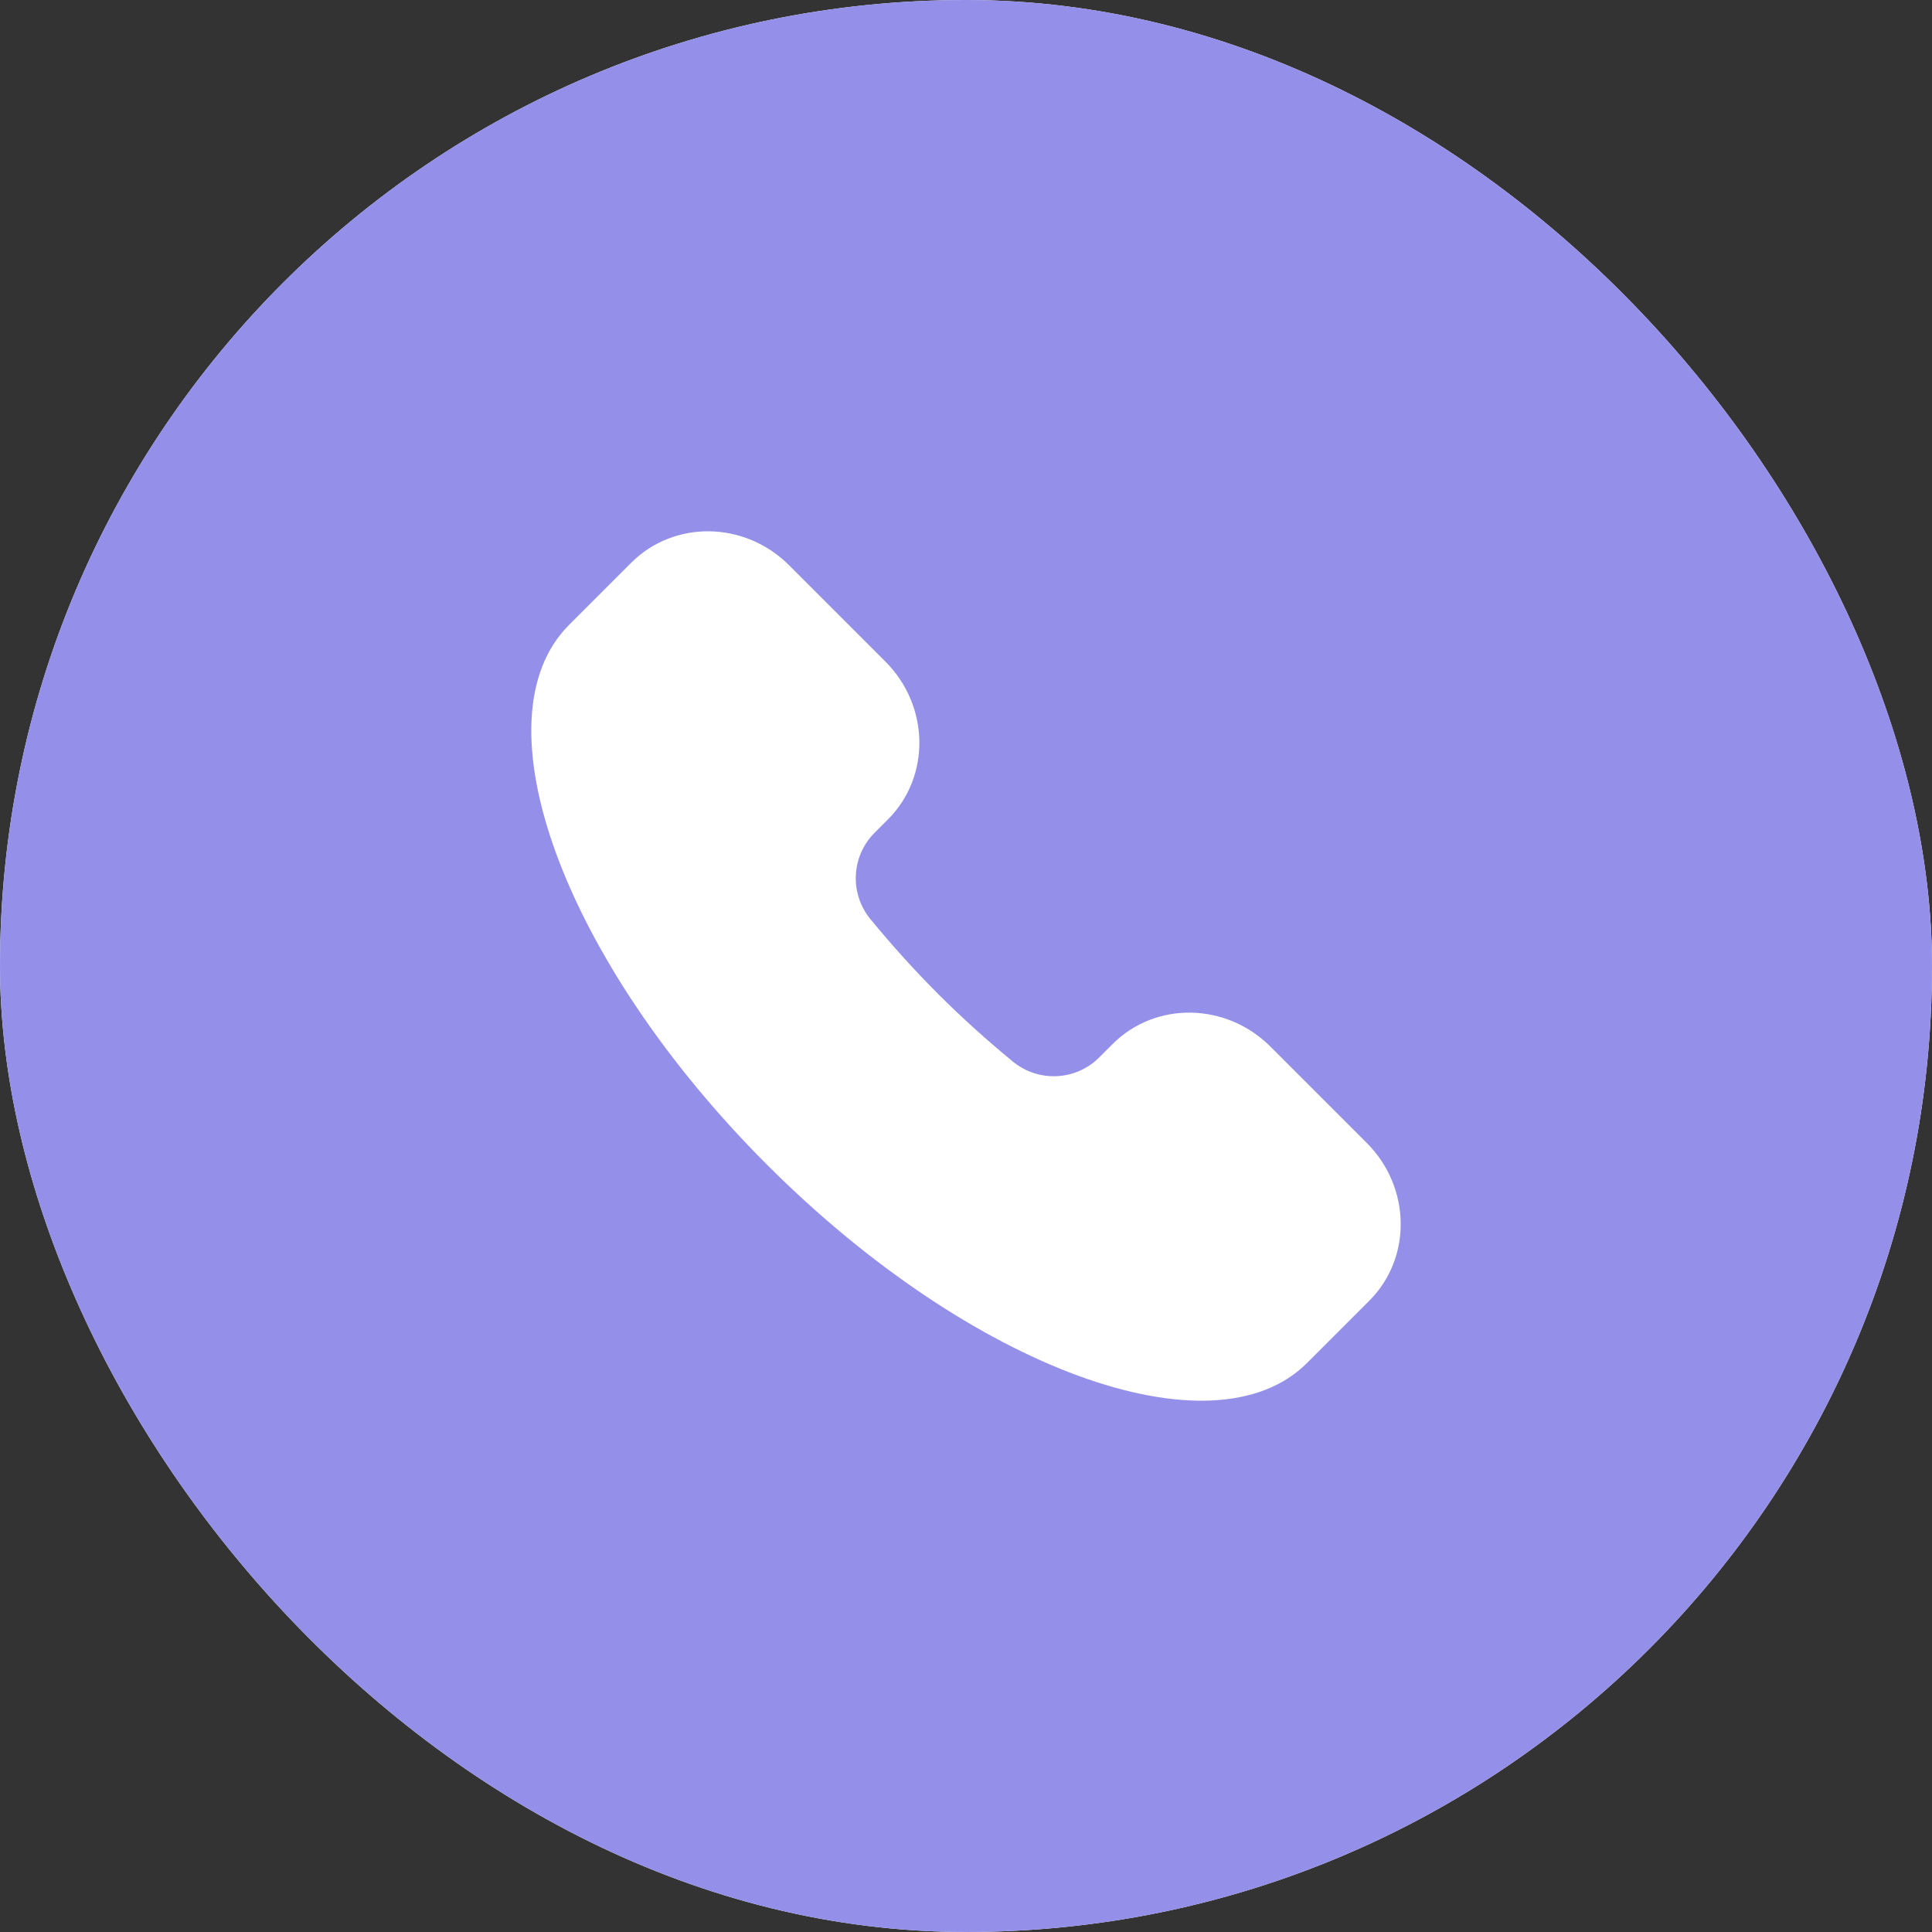
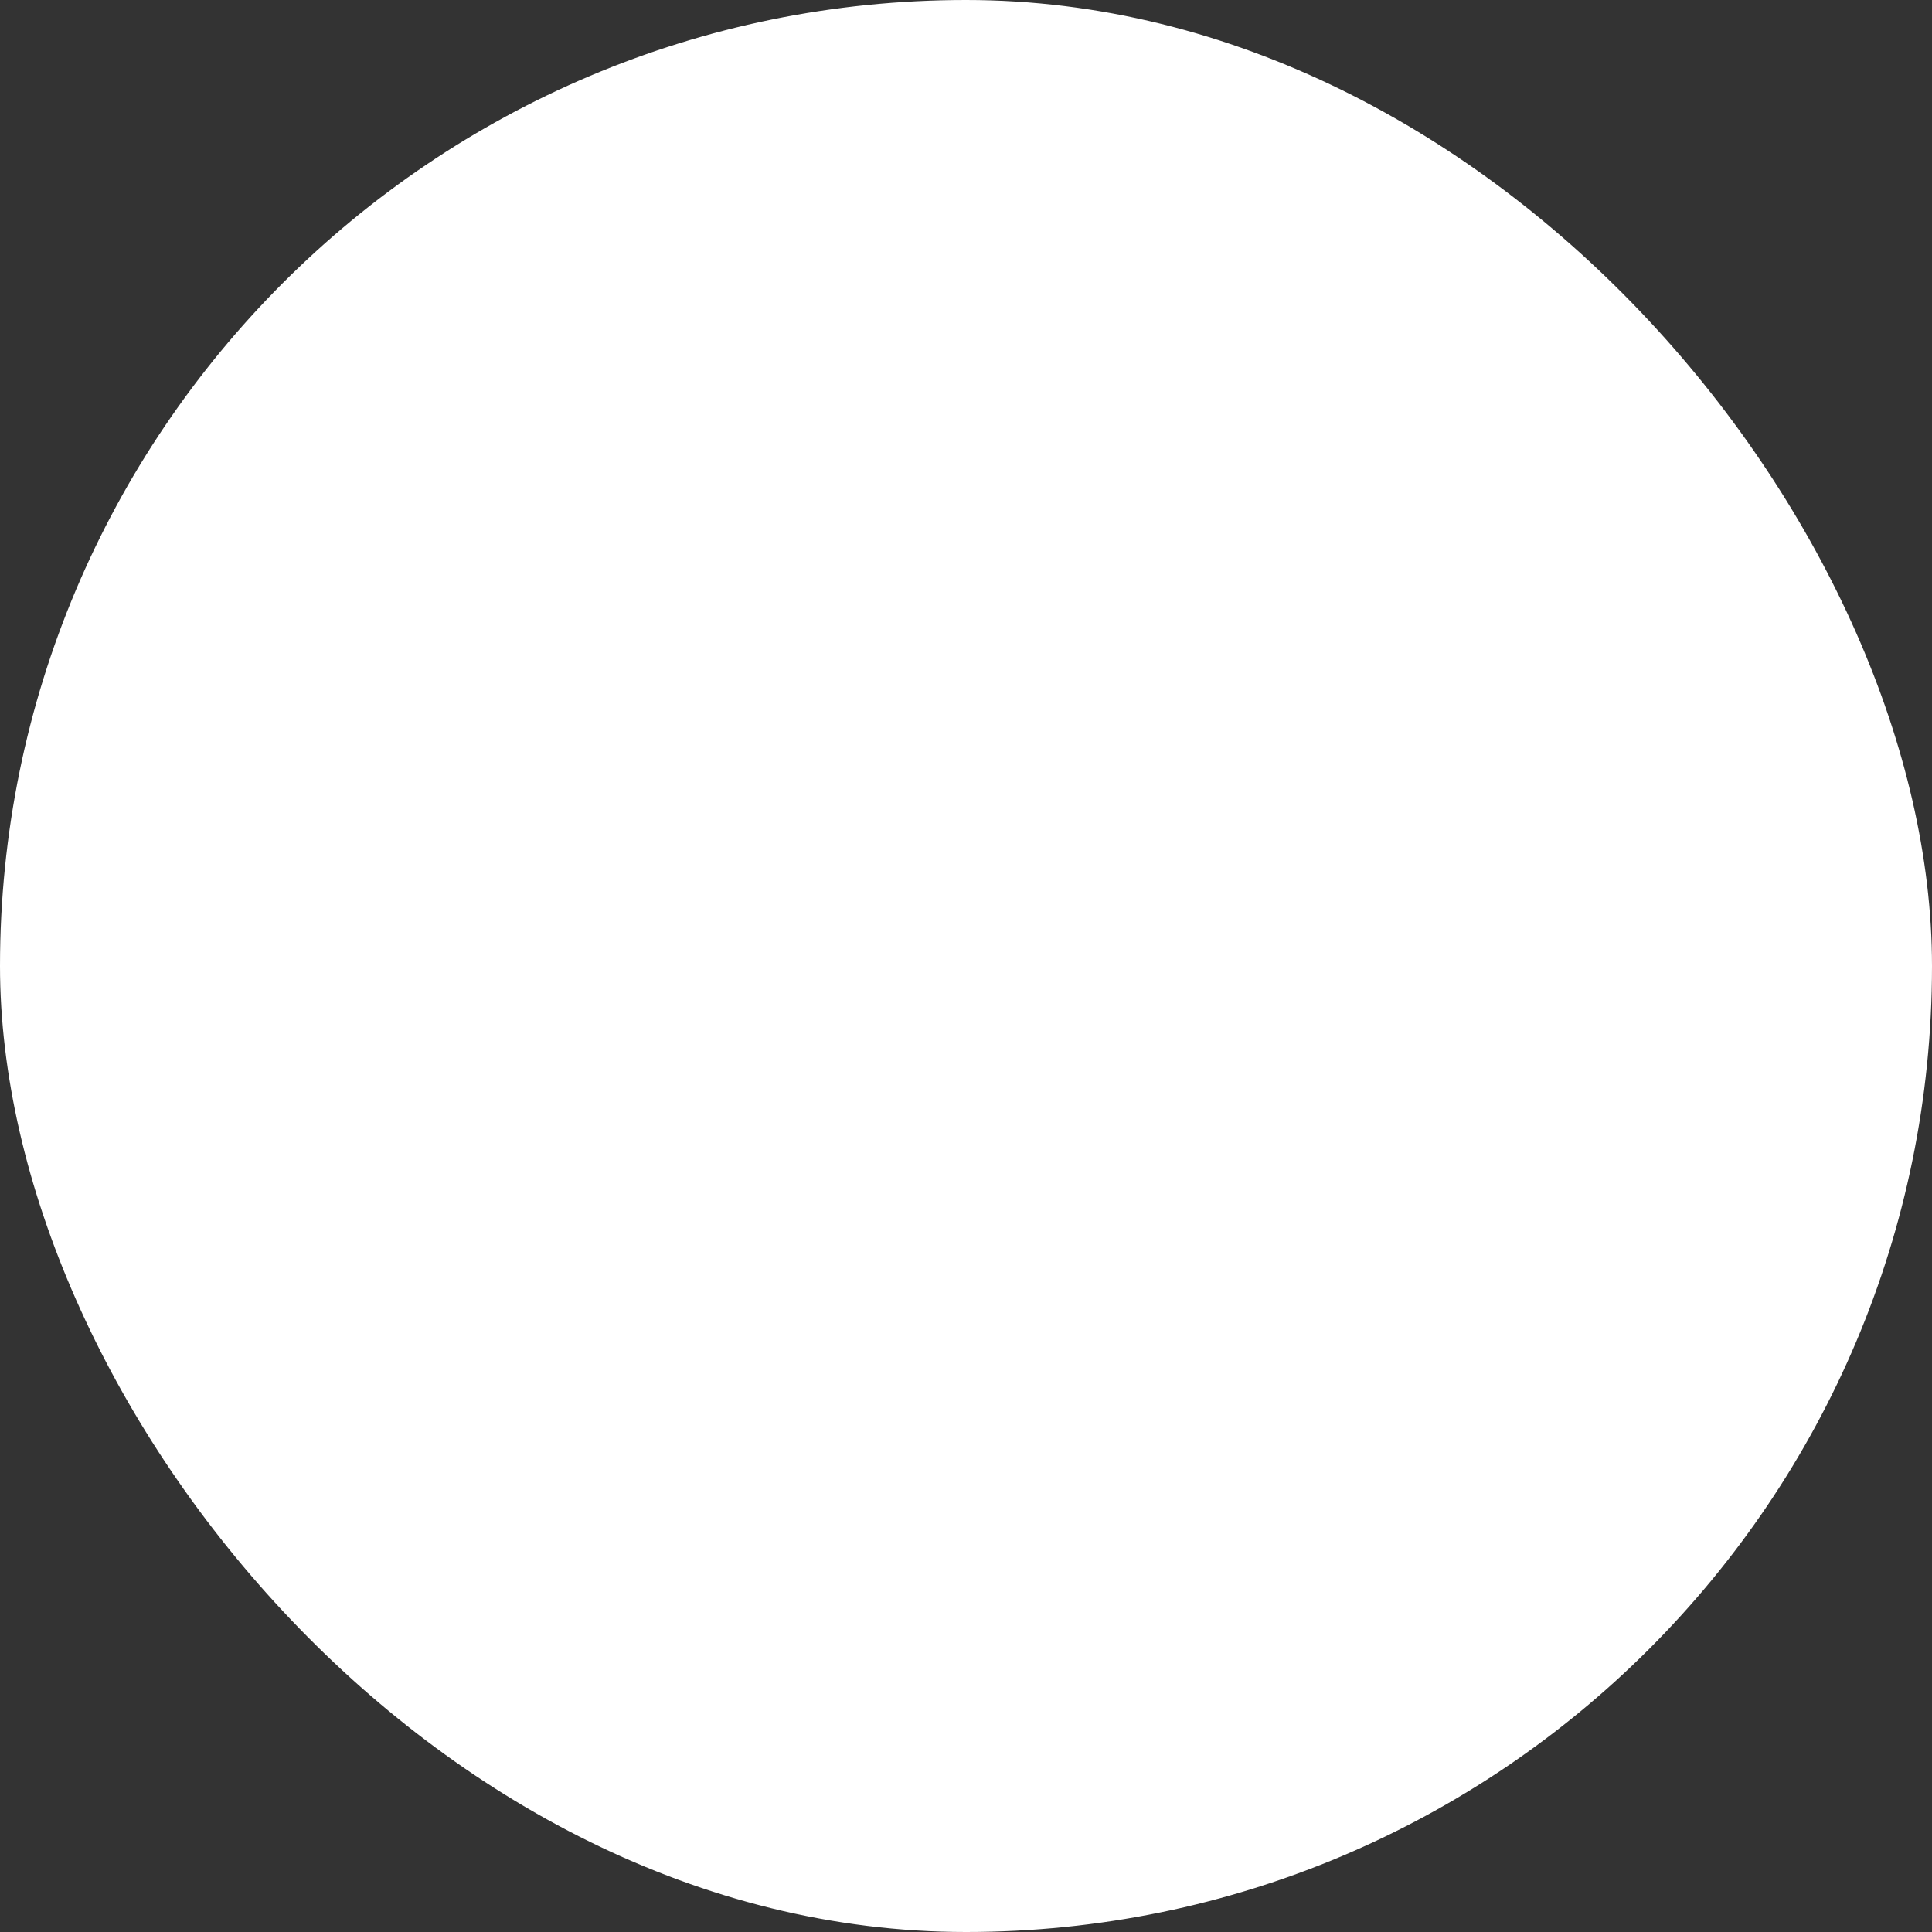
<svg xmlns="http://www.w3.org/2000/svg" width="40" height="40" viewBox="0 0 40 40" fill="none">
  <rect x="0" y="0" width="40" height="40" fill="#333333" stroke="none" />
  <rect width="40" height="40" rx="20" fill="white" />
-   <rect width="40" height="40" rx="20" fill="#9490E9" />
-   <path d="M27.062 28.218C25.108 30.173 20.103 28.336 15.883 24.117C11.664 19.897 9.827 14.892 11.782 12.938L13.069 11.651C13.957 10.763 15.421 10.786 16.338 11.704L18.331 13.697C19.248 14.614 19.272 16.078 18.383 16.966L18.107 17.242C17.627 17.722 17.58 18.496 18.026 19.036C18.456 19.557 18.919 20.076 19.422 20.578C19.924 21.081 20.443 21.544 20.964 21.974C21.504 22.42 22.278 22.373 22.758 21.893L23.034 21.617C23.922 20.728 25.386 20.752 26.303 21.669L28.296 23.662C29.214 24.579 29.237 26.043 28.349 26.931L27.062 28.218Z" fill="white" />
</svg>